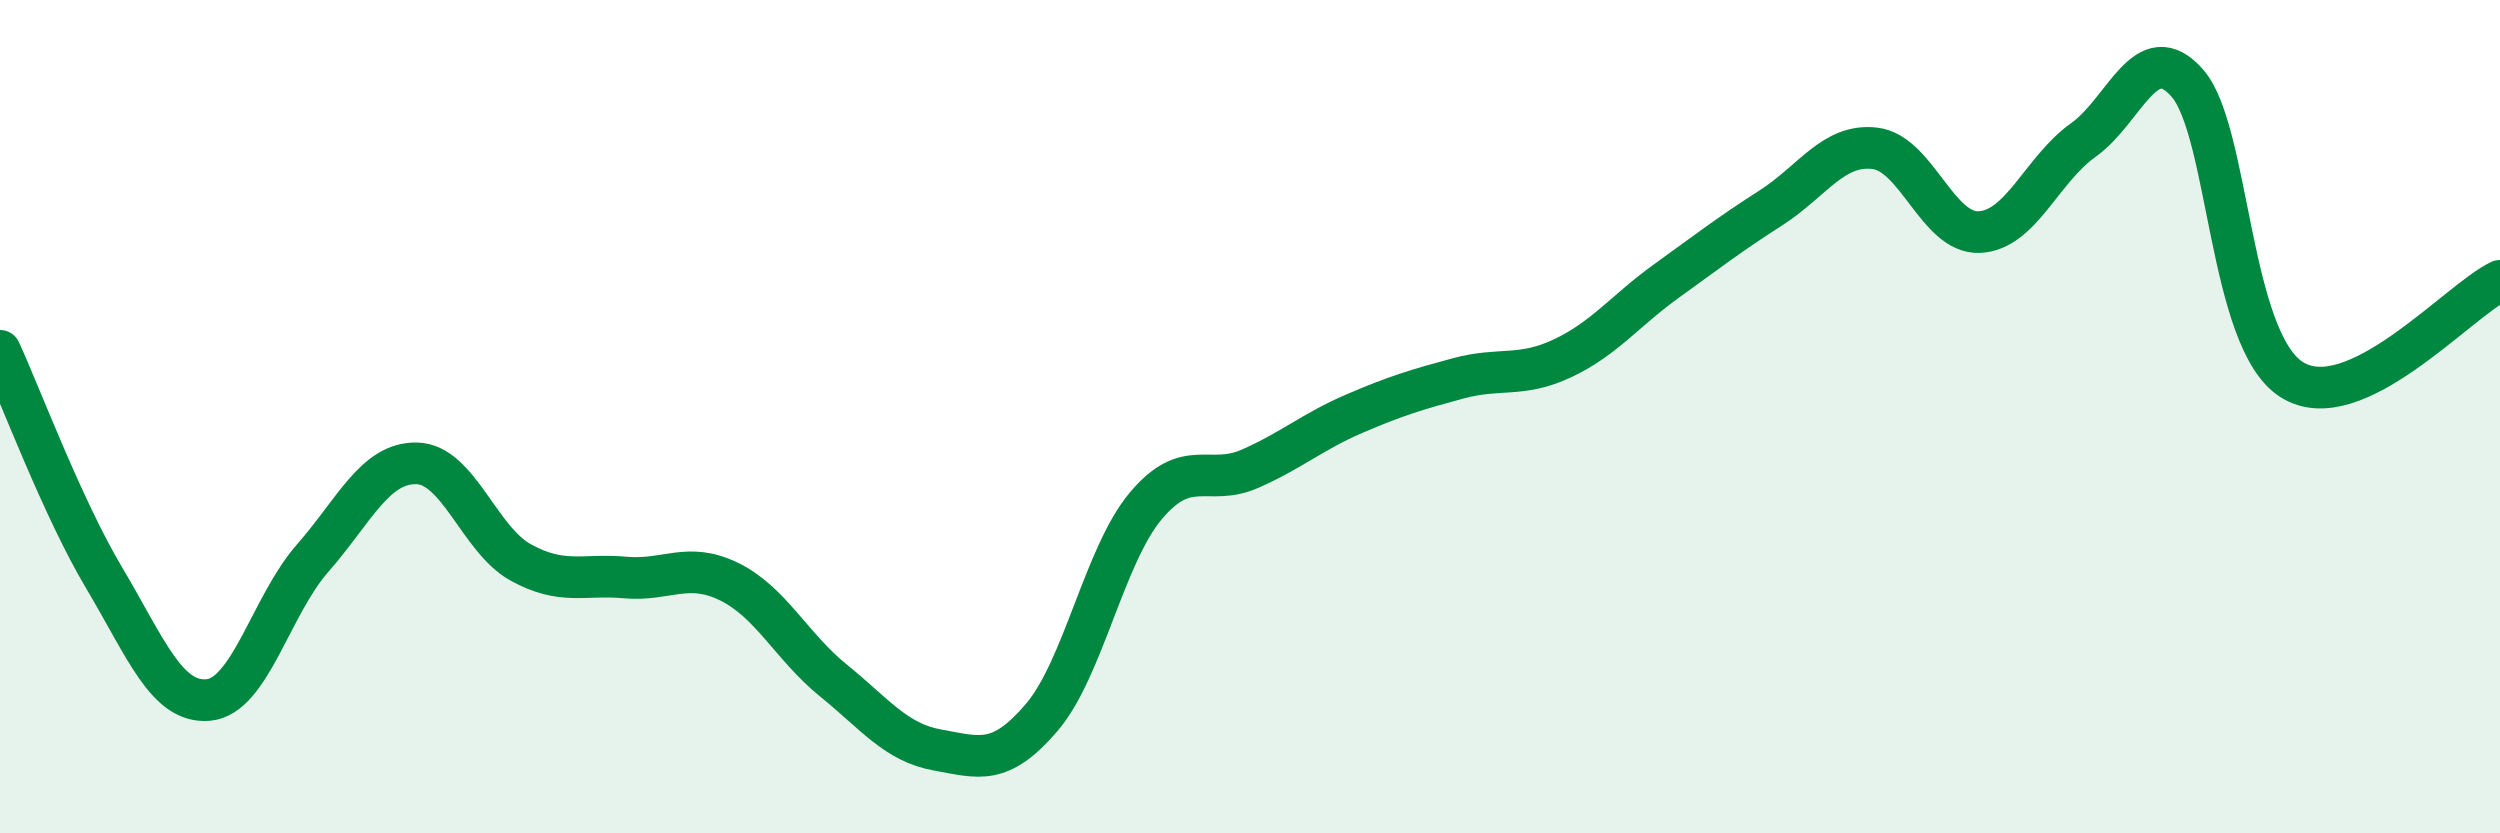
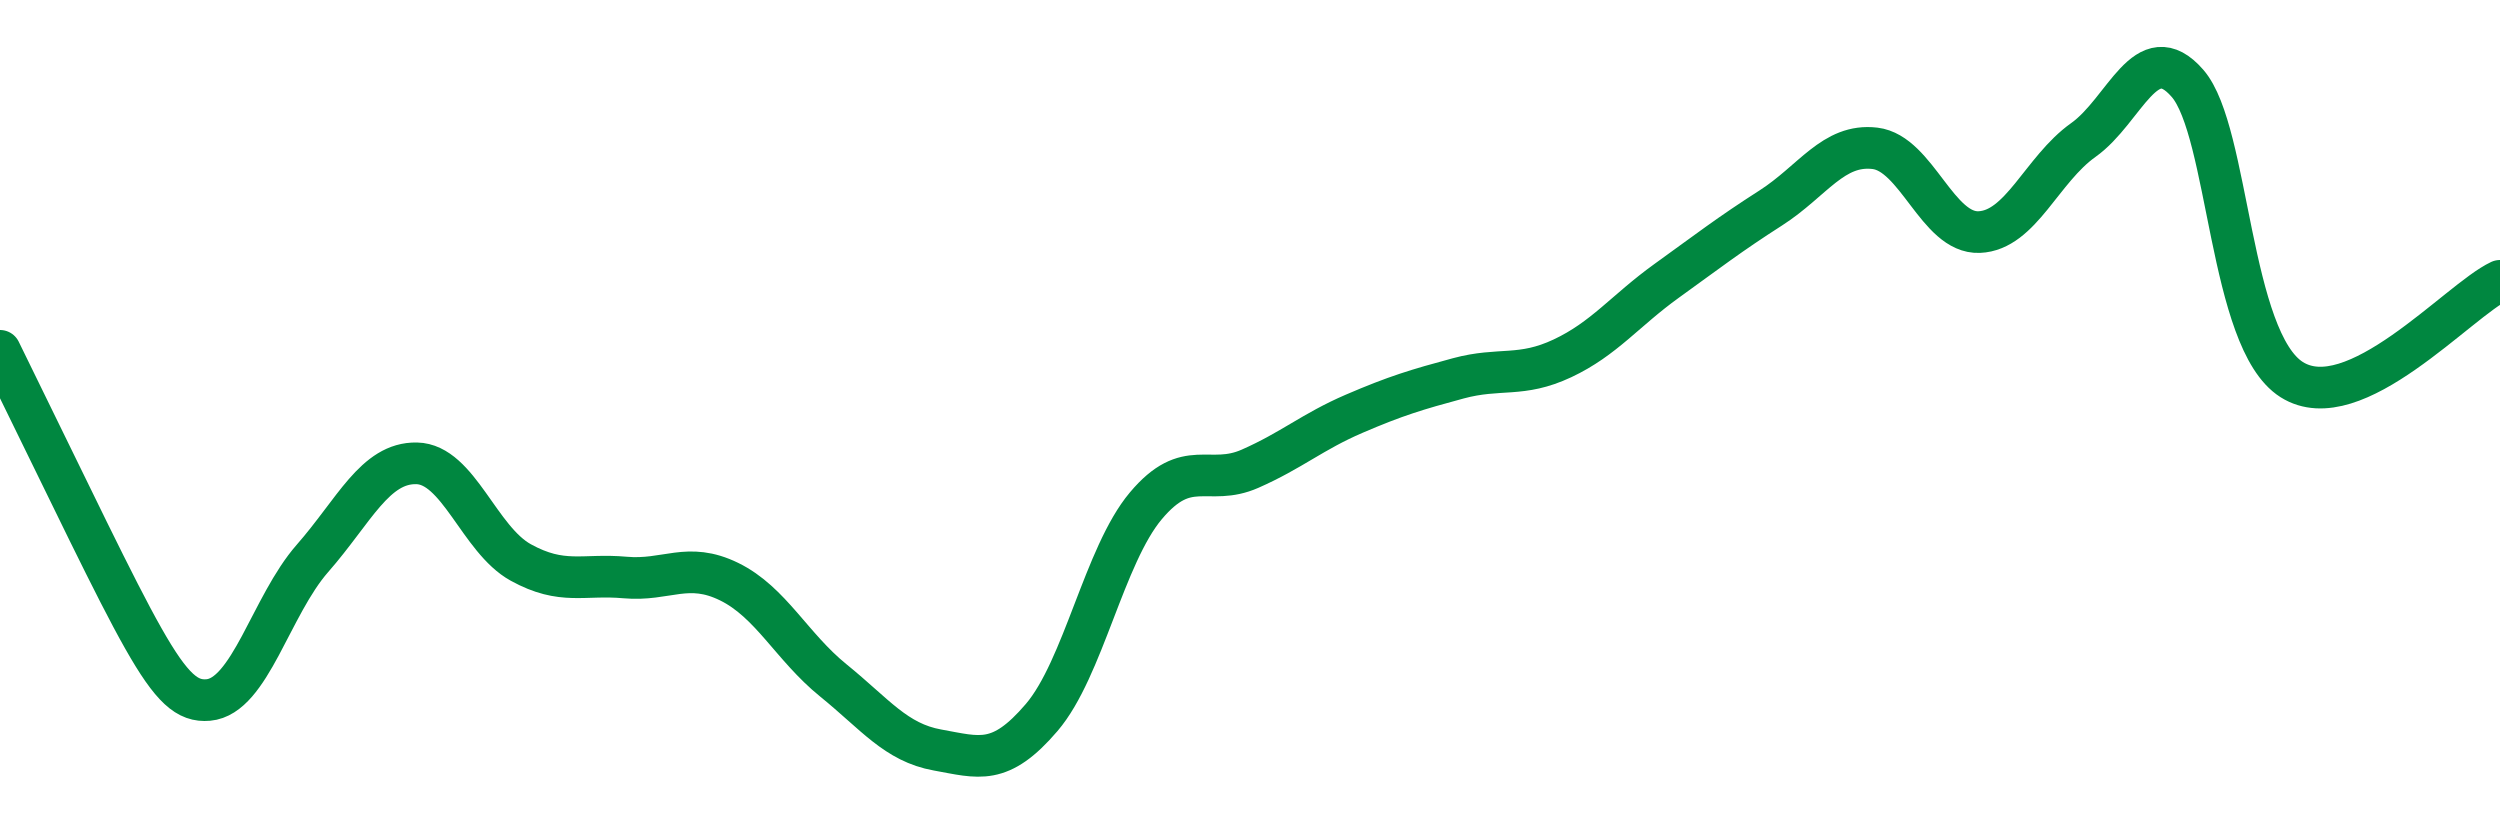
<svg xmlns="http://www.w3.org/2000/svg" width="60" height="20" viewBox="0 0 60 20">
-   <path d="M 0,8.42 C 0.5,9.51 1.5,12.19 2.5,13.87 C 3.5,15.55 4,16.89 5,16.8 C 6,16.71 6.5,14.54 7.5,13.4 C 8.5,12.26 9,11.1 10,11.12 C 11,11.14 11.5,12.95 12.5,13.5 C 13.5,14.05 14,13.77 15,13.86 C 16,13.95 16.5,13.47 17.5,13.96 C 18.5,14.45 19,15.52 20,16.33 C 21,17.14 21.5,17.82 22.5,18 C 23.5,18.18 24,18.39 25,17.22 C 26,16.05 26.5,13.33 27.5,12.14 C 28.5,10.95 29,11.69 30,11.25 C 31,10.81 31.5,10.36 32.5,9.93 C 33.5,9.5 34,9.35 35,9.08 C 36,8.81 36.5,9.07 37.5,8.6 C 38.5,8.13 39,7.46 40,6.74 C 41,6.02 41.5,5.63 42.5,4.99 C 43.5,4.35 44,3.44 45,3.56 C 46,3.68 46.5,5.61 47.5,5.57 C 48.5,5.53 49,4.07 50,3.36 C 51,2.65 51.5,0.85 52.5,2 C 53.5,3.15 53.5,8.16 55,9.11 C 56.5,10.06 59,7.21 60,6.74L60 20L0 20Z" fill="#008740" opacity="0.1" stroke-linecap="round" stroke-linejoin="round" />
-   <path d="M 0,8.42 C 0.5,9.51 1.5,12.19 2.5,13.87 C 3.5,15.55 4,16.89 5,16.8 C 6,16.71 6.5,14.54 7.5,13.4 C 8.5,12.26 9,11.1 10,11.12 C 11,11.14 11.5,12.95 12.5,13.5 C 13.5,14.05 14,13.77 15,13.86 C 16,13.95 16.5,13.47 17.5,13.96 C 18.5,14.45 19,15.52 20,16.33 C 21,17.14 21.5,17.82 22.5,18 C 23.5,18.18 24,18.39 25,17.22 C 26,16.05 26.5,13.33 27.5,12.14 C 28.5,10.95 29,11.69 30,11.25 C 31,10.81 31.5,10.36 32.5,9.93 C 33.5,9.5 34,9.35 35,9.08 C 36,8.81 36.5,9.07 37.5,8.6 C 38.5,8.13 39,7.46 40,6.74 C 41,6.02 41.5,5.63 42.5,4.99 C 43.5,4.35 44,3.44 45,3.56 C 46,3.68 46.5,5.61 47.5,5.57 C 48.5,5.53 49,4.07 50,3.36 C 51,2.65 51.5,0.85 52.5,2 C 53.5,3.15 53.5,8.16 55,9.11 C 56.5,10.06 59,7.21 60,6.74" stroke="#008740" stroke-width="1" fill="none" stroke-linecap="round" stroke-linejoin="round" />
+   <path d="M 0,8.42 C 3.5,15.55 4,16.89 5,16.8 C 6,16.71 6.5,14.54 7.5,13.4 C 8.5,12.26 9,11.1 10,11.12 C 11,11.14 11.5,12.95 12.5,13.5 C 13.5,14.05 14,13.77 15,13.86 C 16,13.95 16.5,13.47 17.5,13.96 C 18.5,14.45 19,15.52 20,16.33 C 21,17.14 21.5,17.82 22.5,18 C 23.5,18.18 24,18.39 25,17.22 C 26,16.05 26.5,13.33 27.5,12.14 C 28.5,10.95 29,11.69 30,11.25 C 31,10.81 31.5,10.36 32.5,9.93 C 33.5,9.5 34,9.35 35,9.08 C 36,8.81 36.5,9.07 37.5,8.6 C 38.5,8.13 39,7.46 40,6.74 C 41,6.02 41.5,5.63 42.5,4.99 C 43.5,4.35 44,3.44 45,3.56 C 46,3.68 46.5,5.61 47.5,5.57 C 48.5,5.53 49,4.07 50,3.36 C 51,2.65 51.5,0.85 52.5,2 C 53.5,3.15 53.5,8.16 55,9.11 C 56.5,10.06 59,7.21 60,6.74" stroke="#008740" stroke-width="1" fill="none" stroke-linecap="round" stroke-linejoin="round" />
</svg>